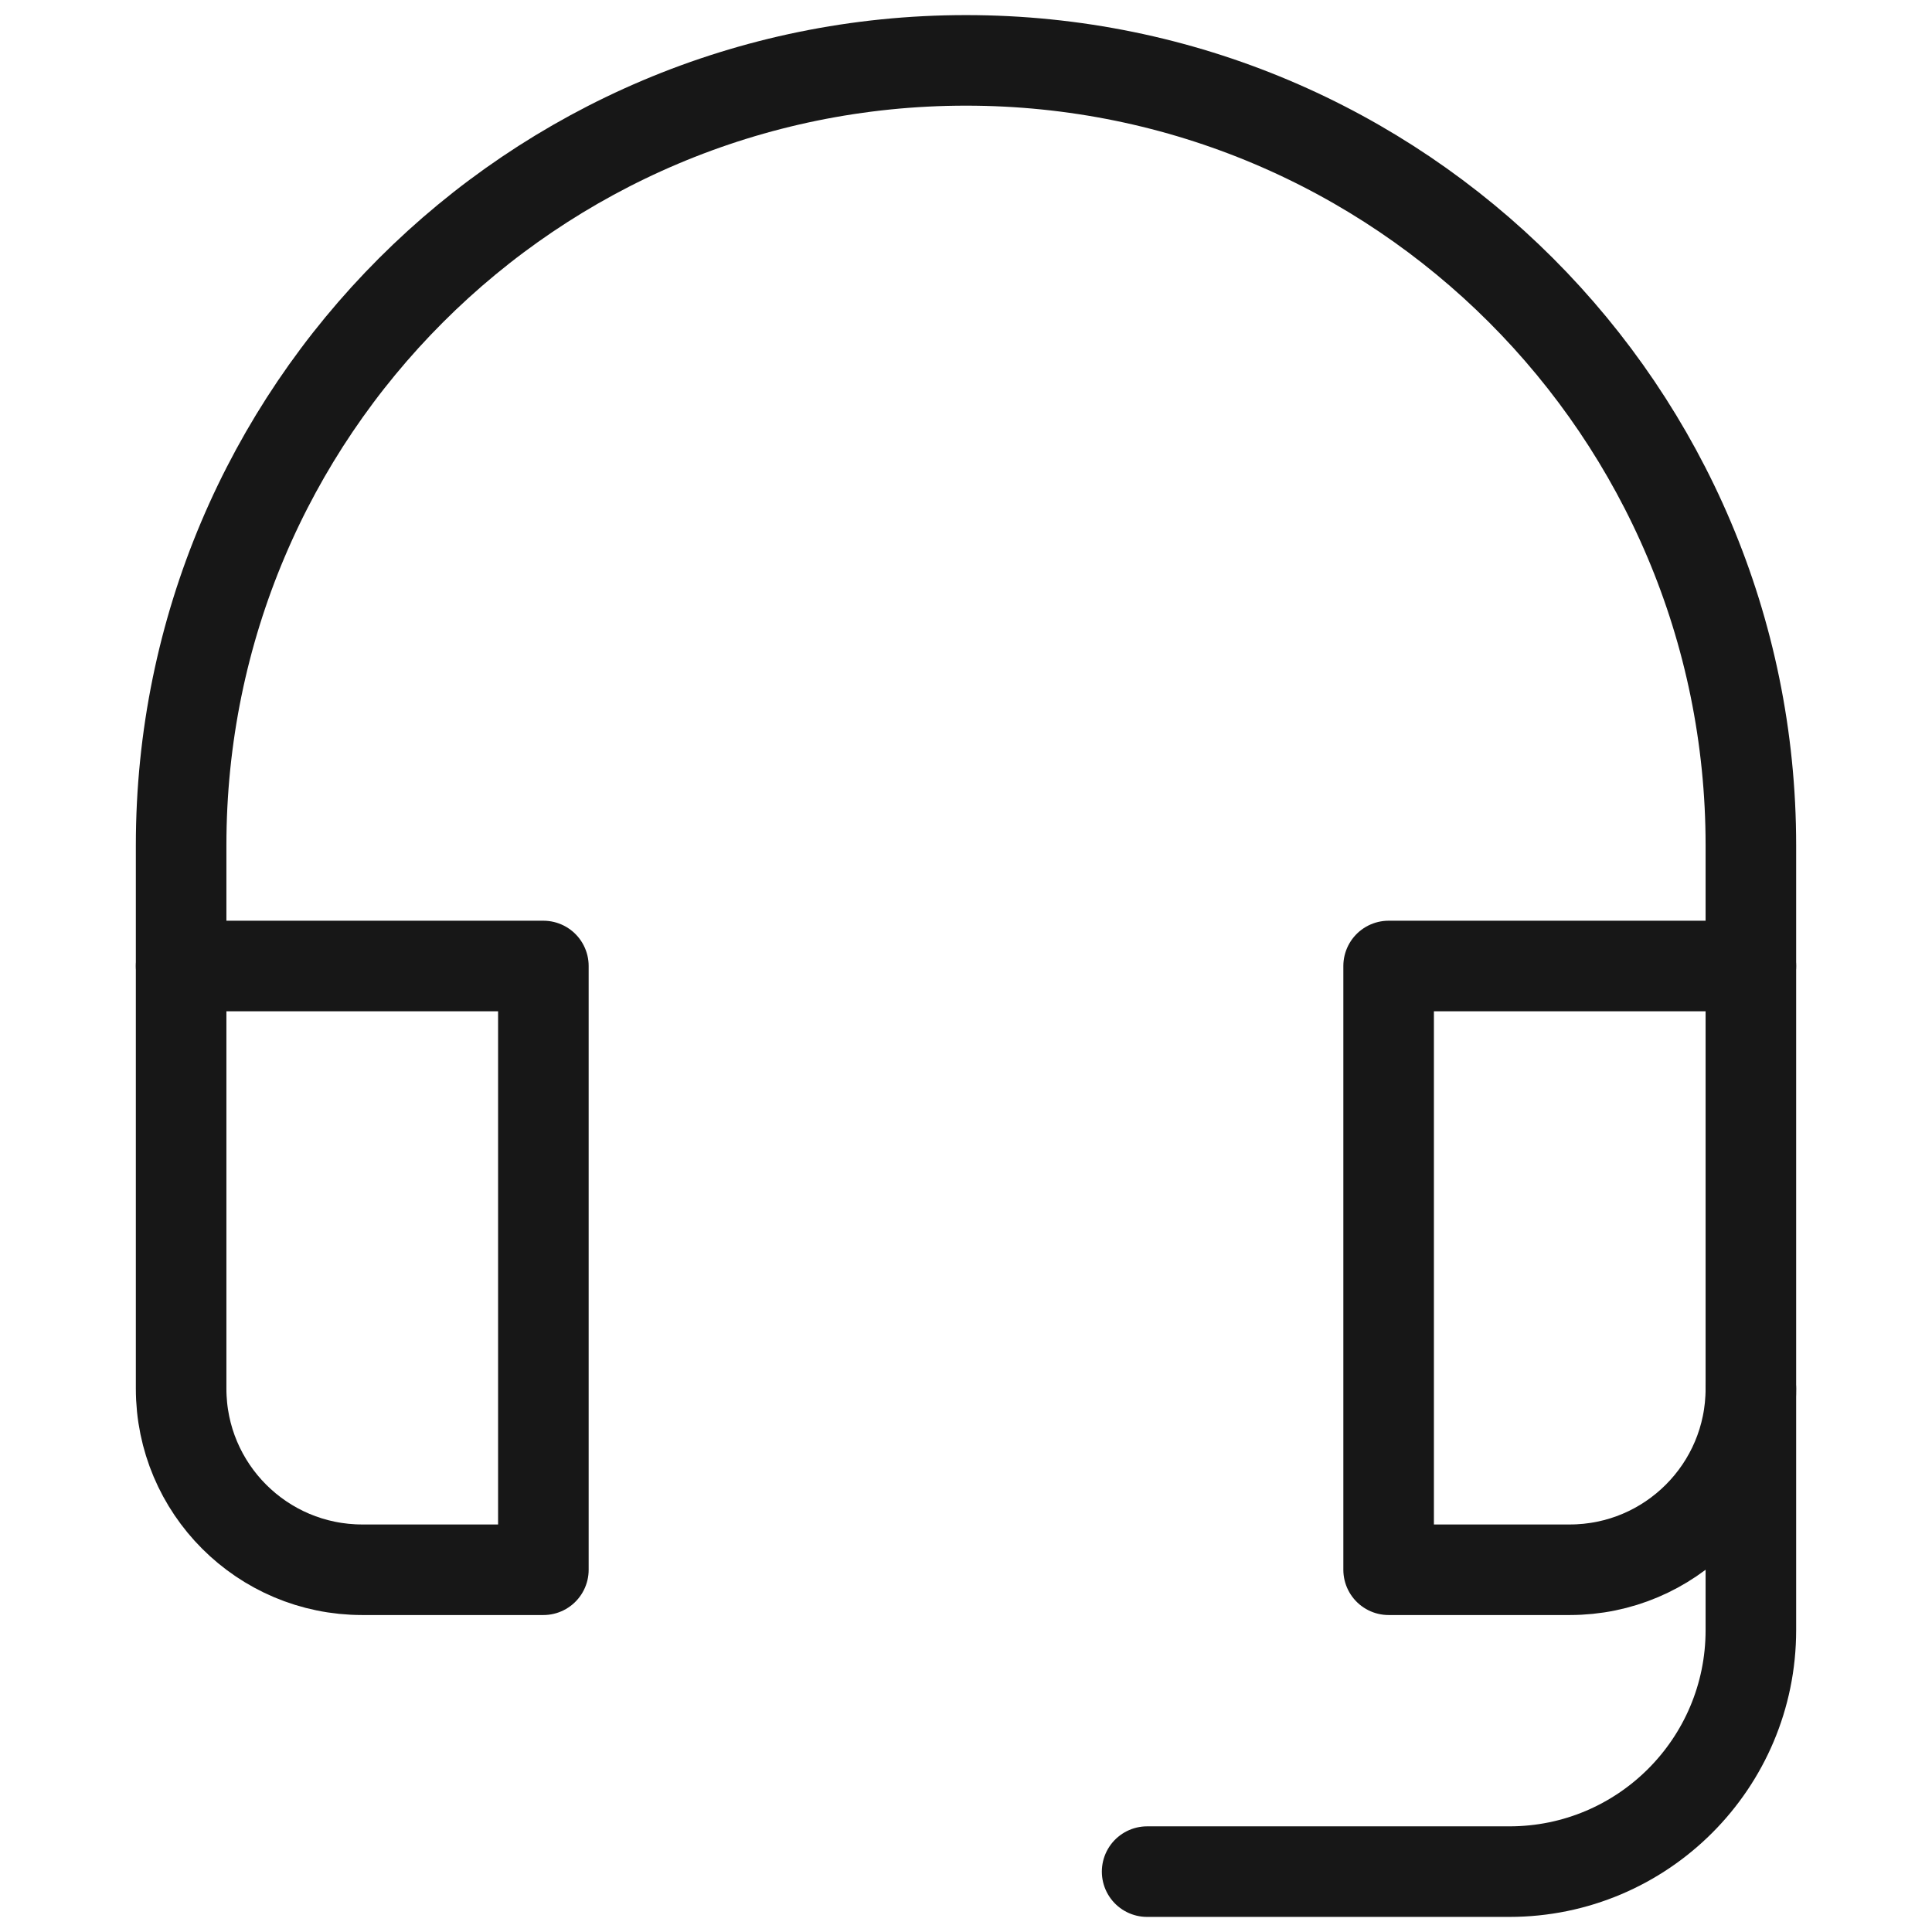
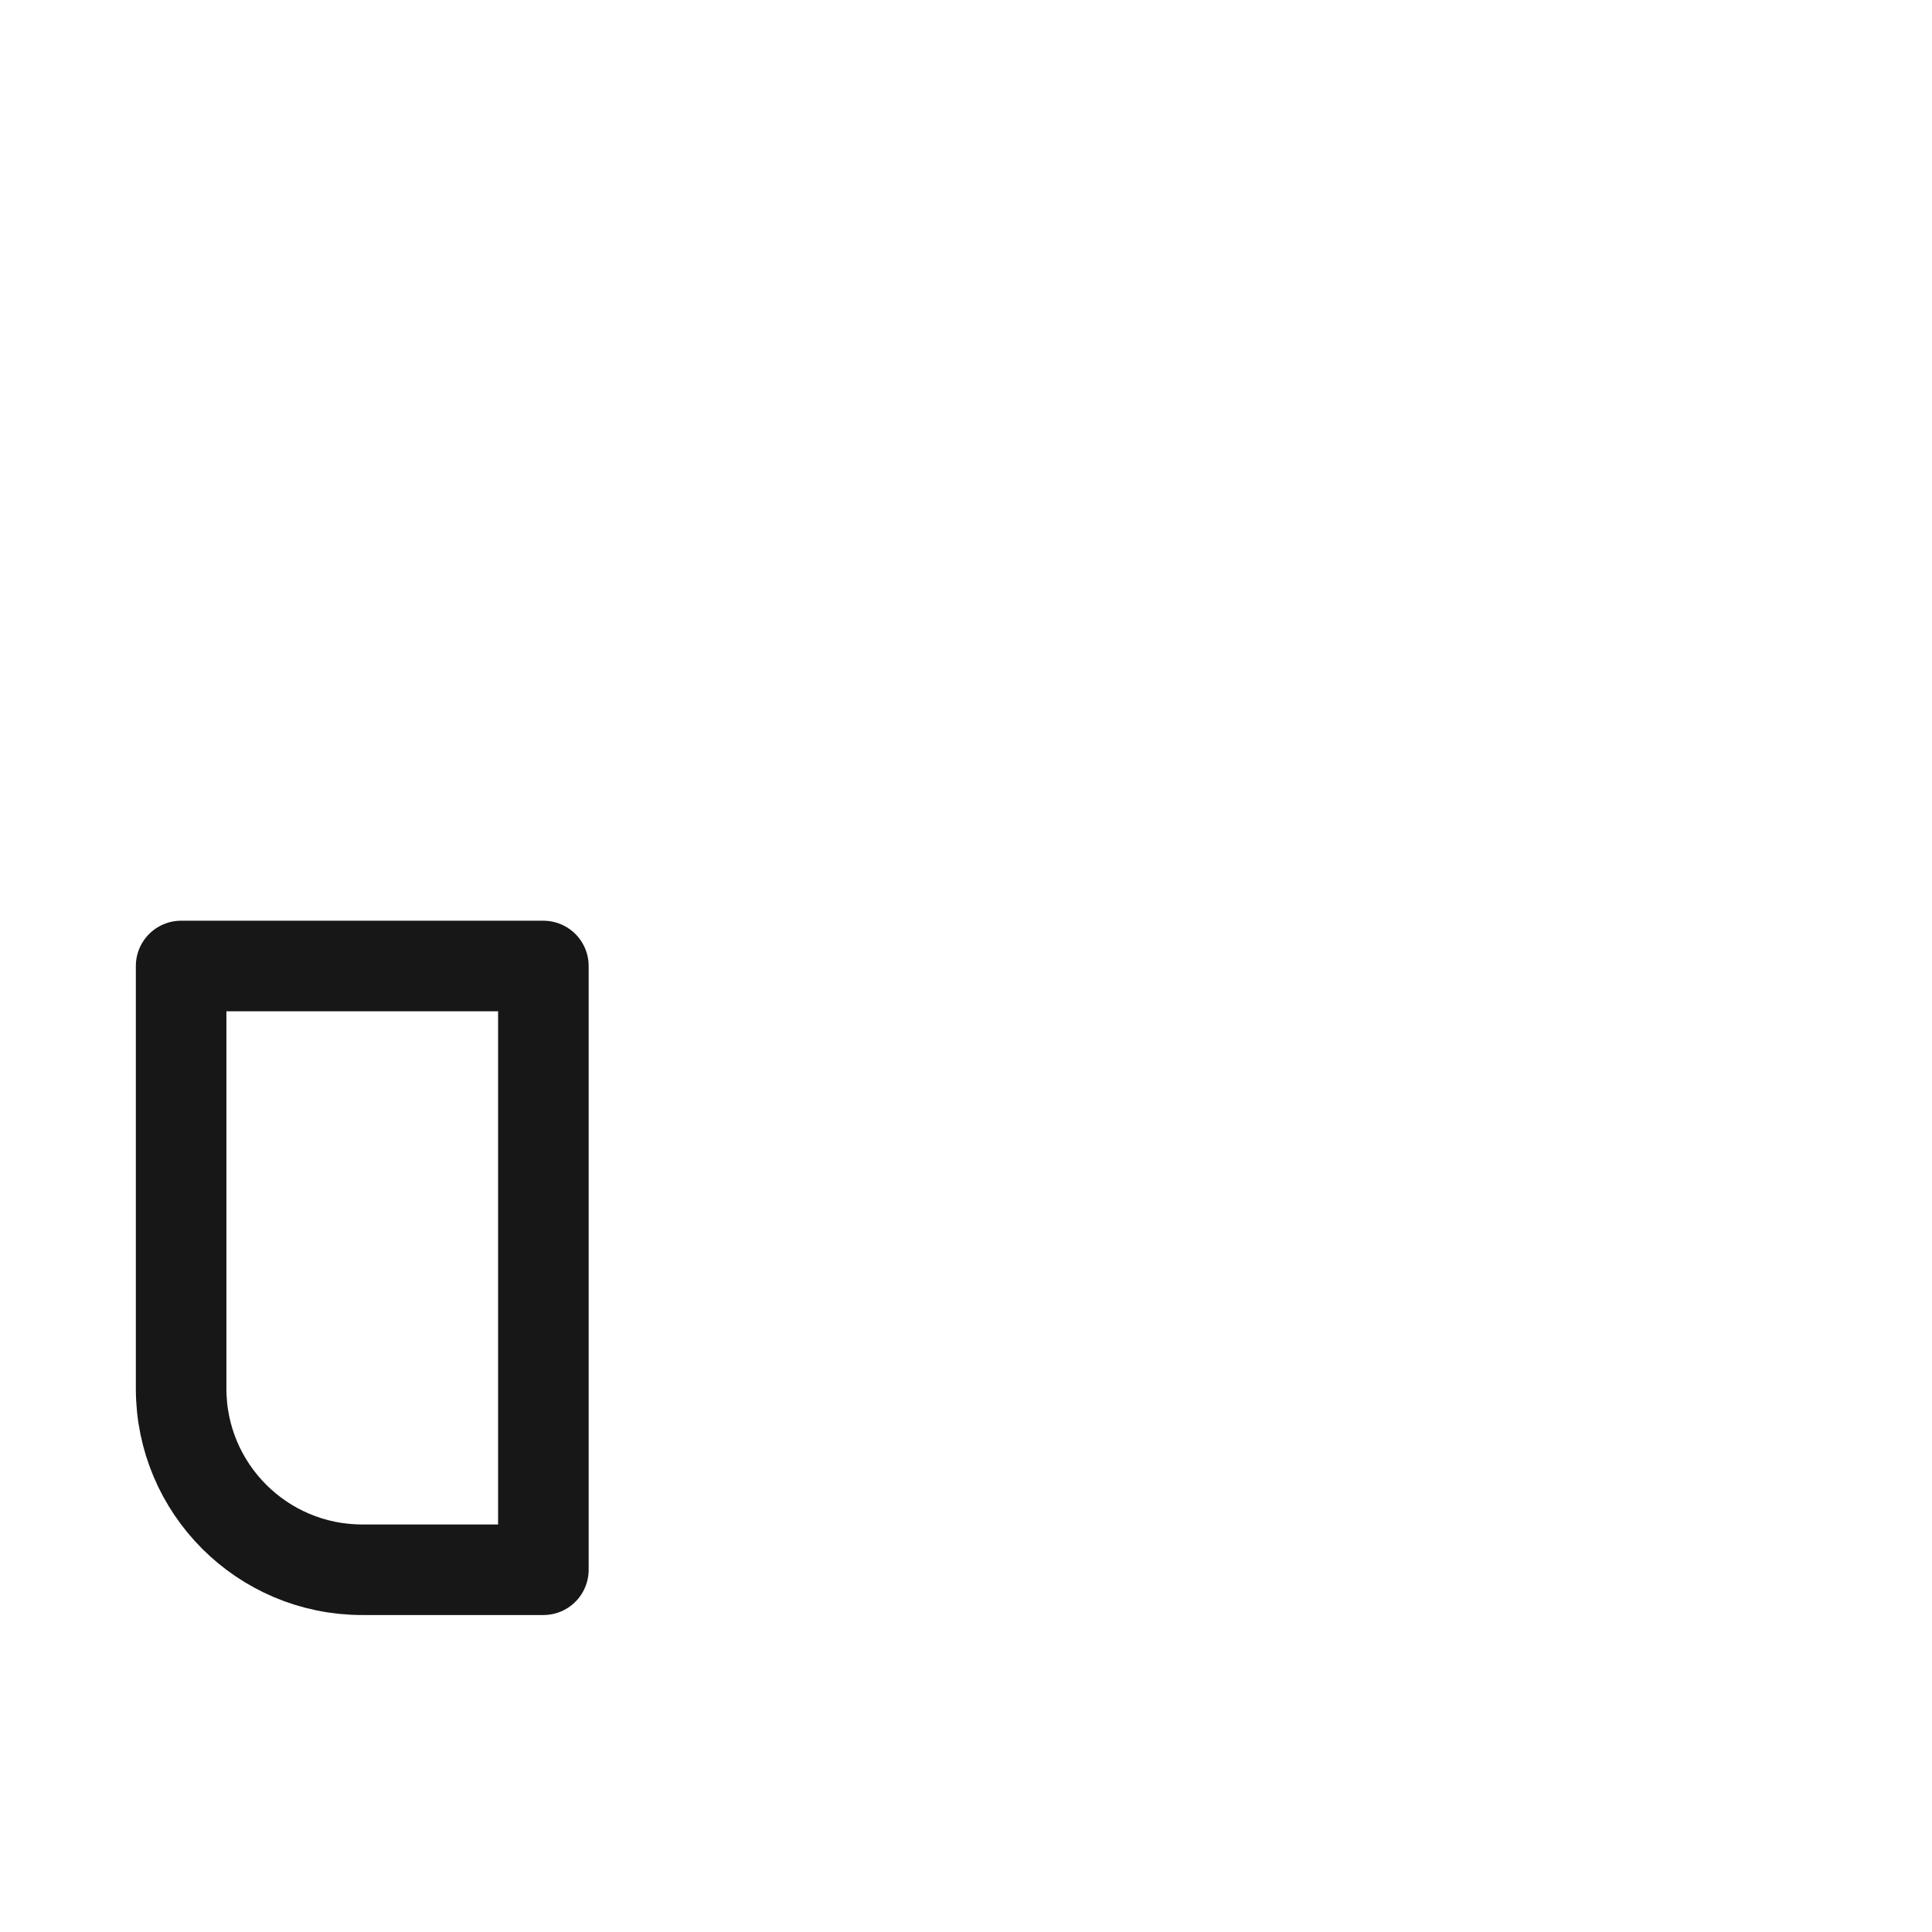
<svg xmlns="http://www.w3.org/2000/svg" width="32px" height="32px" viewBox="0 0 32 32" fill="none" preserveAspectRatio="none">
-   <path d="M19 31H25C27.209 31 29 29.209 29 27V23" stroke="#171717" stroke-width="1.5" stroke-linecap="round" stroke-linejoin="round" />
  <path d="M9 16H3V23C3 24.657 4.343 26 6 26H9V16Z" stroke="#171717" stroke-width="1.5" stroke-linecap="round" stroke-linejoin="round" />
-   <path d="M29 16H23V26H26C27.657 26 29 24.657 29 23V16Z" stroke="#171717" stroke-width="1.5" stroke-linecap="round" stroke-linejoin="round" />
-   <path d="M29 16V14C29 6.82 23.18 1 16 1C8.82 1 3 6.82 3 14V16" stroke="#171717" stroke-width="1.5" stroke-linecap="round" stroke-linejoin="round" />
</svg>